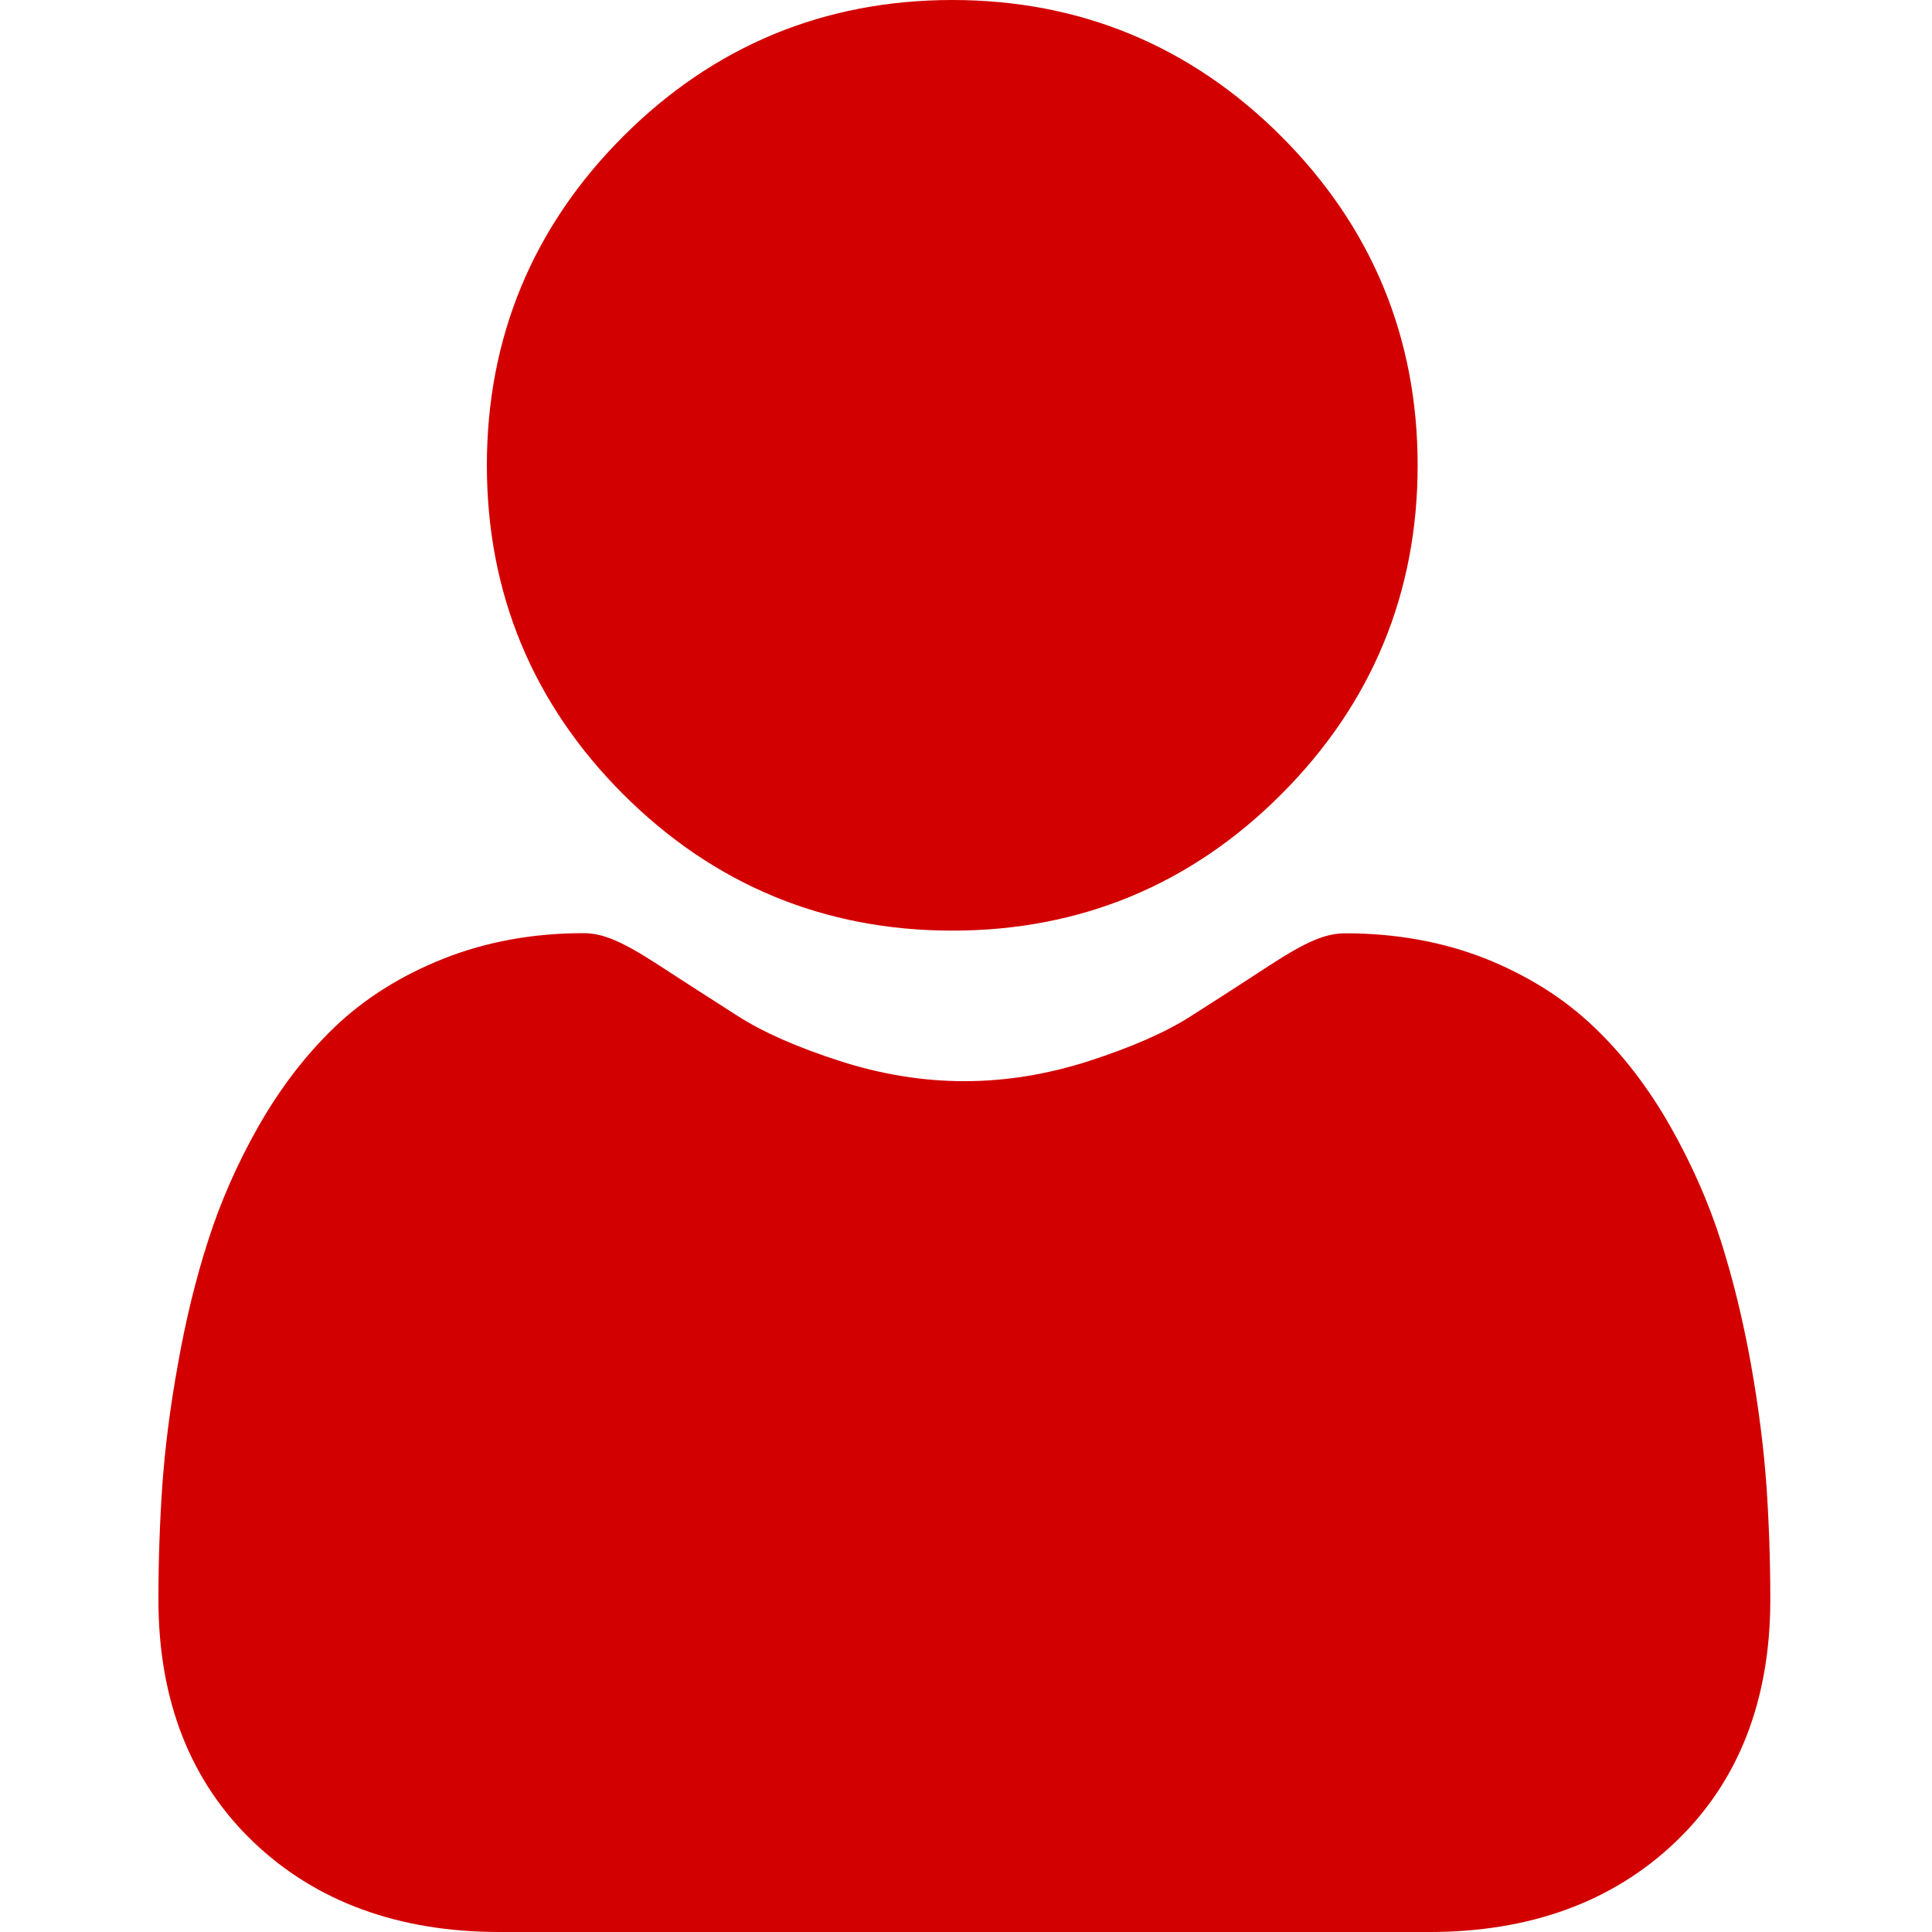
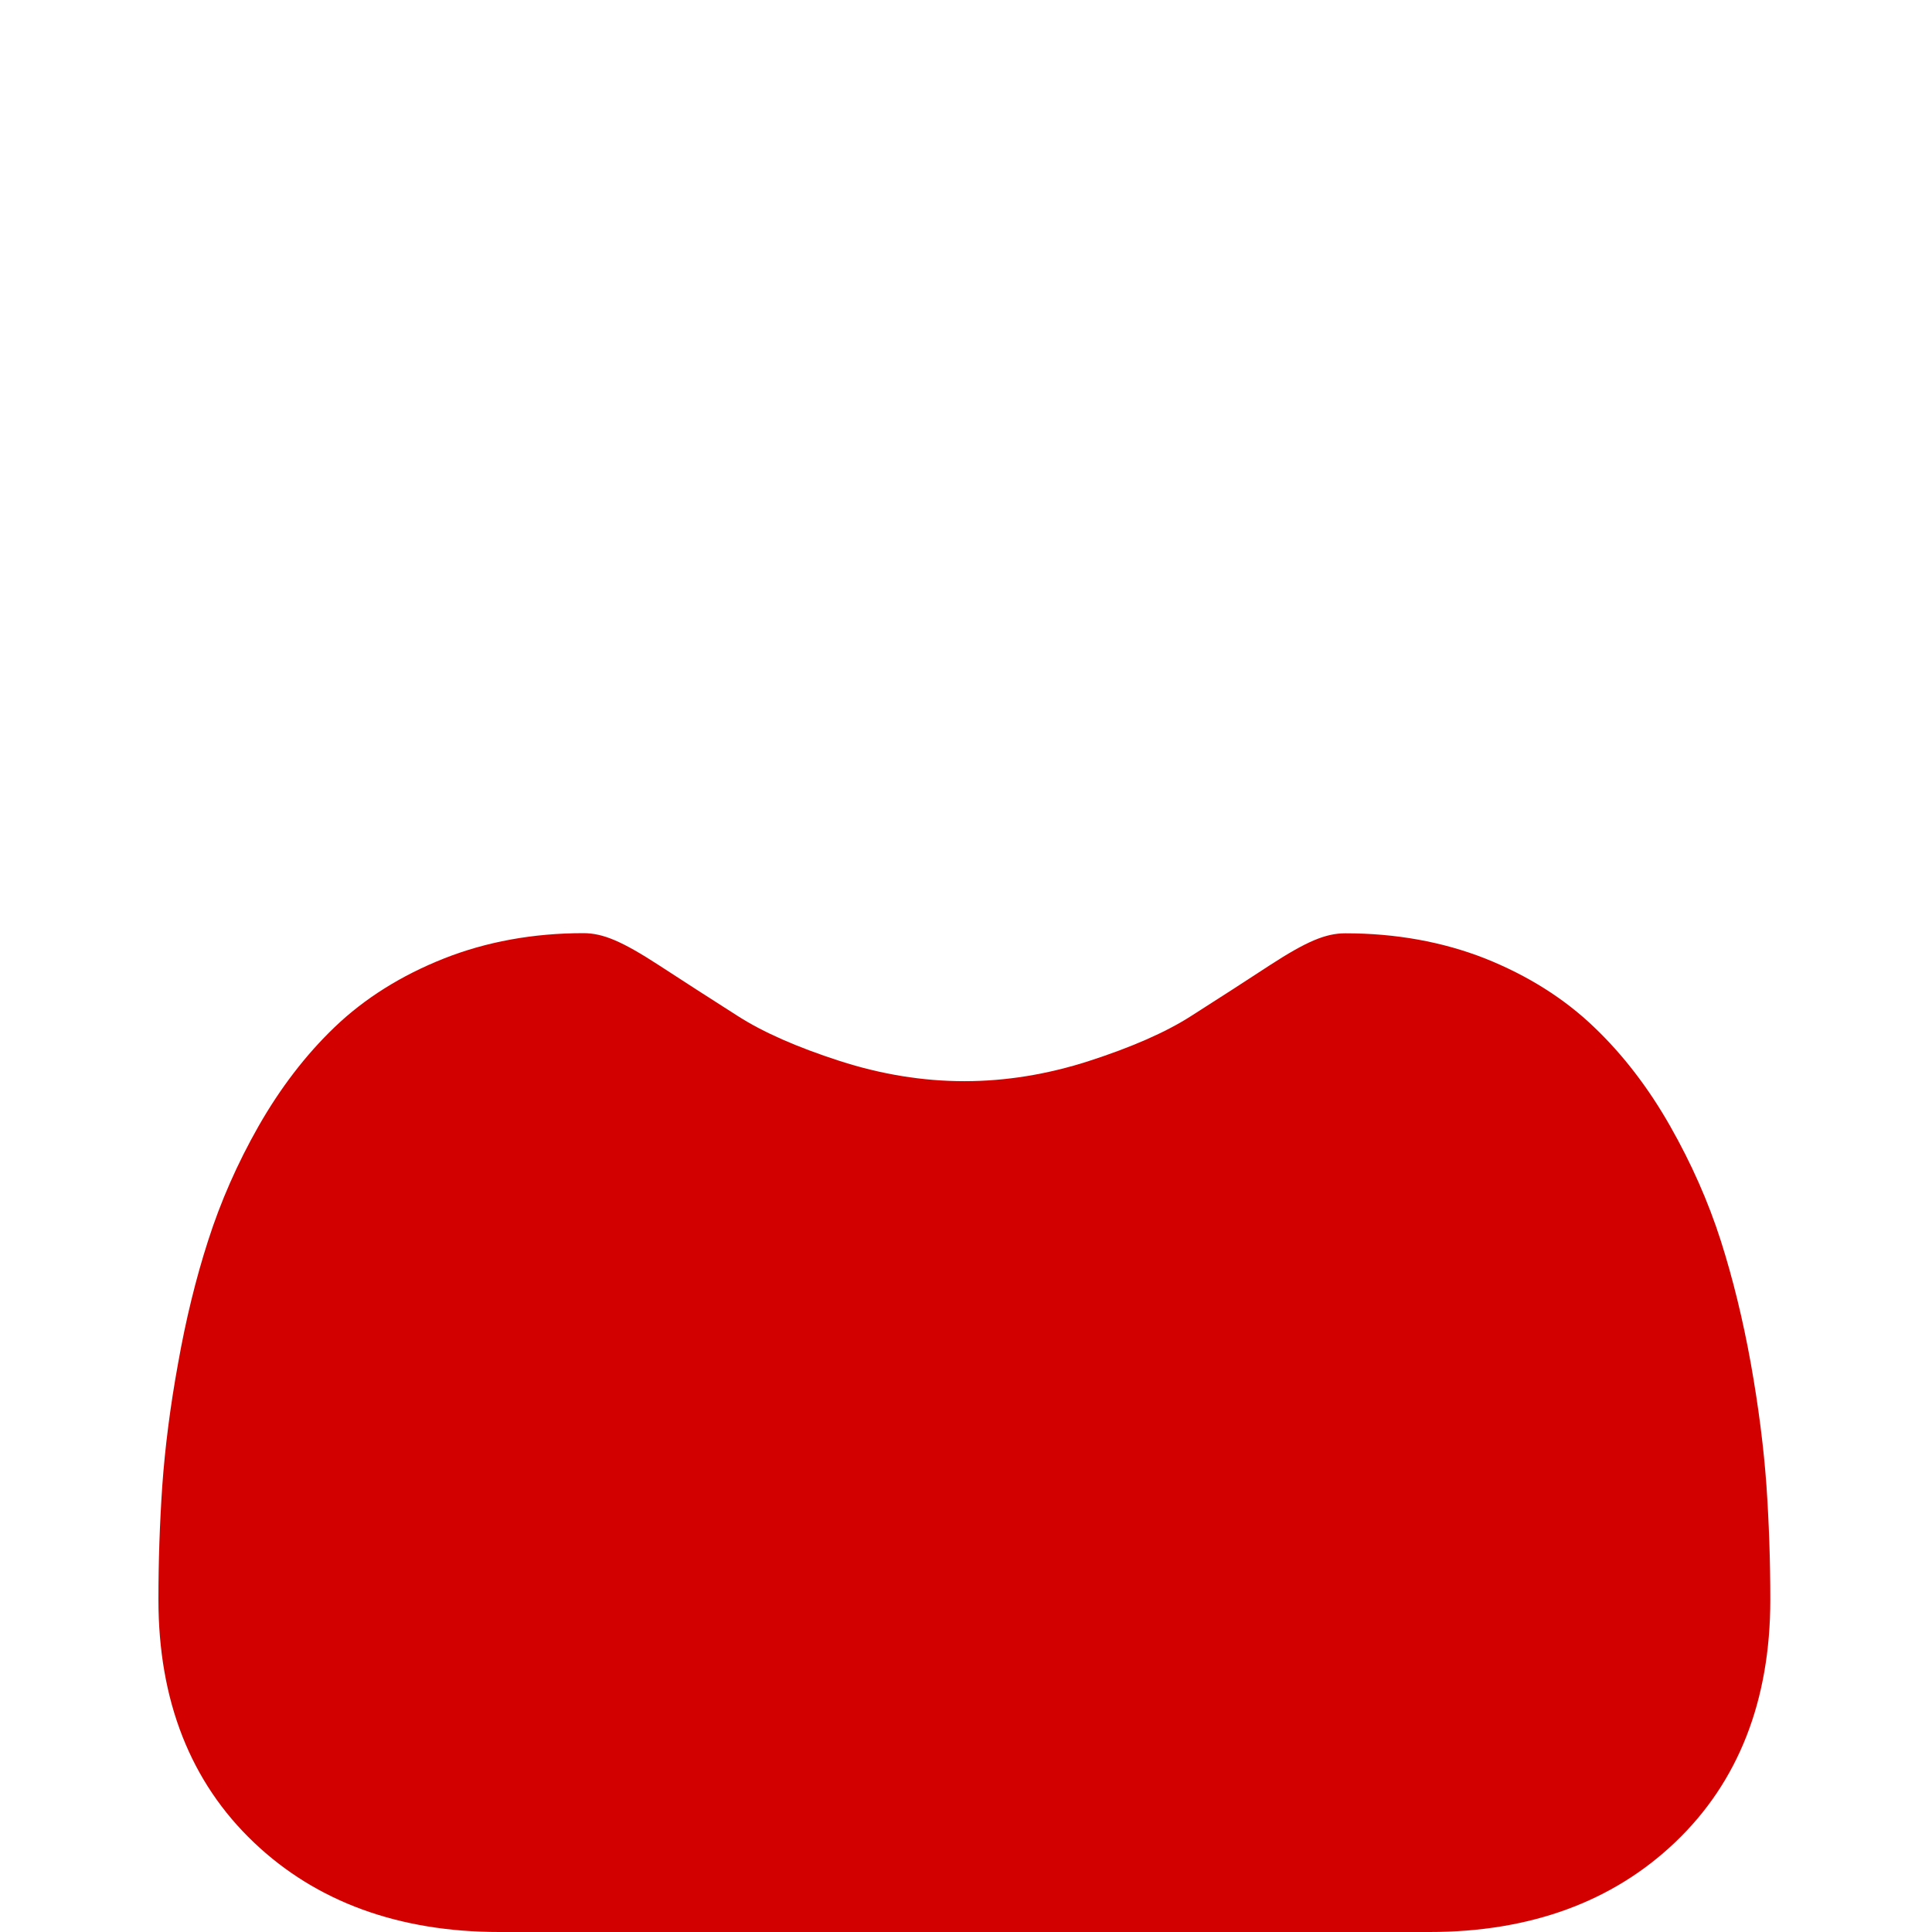
<svg xmlns="http://www.w3.org/2000/svg" width="13" height="13" viewBox="0 0 13 13" fill="none">
  <g clip-path="url(#clip0_315_125)">
-     <path d="M6.408 6.262C7.268 6.262 8.013 5.954 8.621 5.345C9.23 4.736 9.539 3.991 9.539 3.131C9.539 2.271 9.23 1.526 8.621 0.917C8.013 0.309 7.268 0 6.408 0C5.547 0 4.802 0.309 4.194 0.917C3.585 1.526 3.276 2.271 3.276 3.131C3.276 3.991 3.585 4.736 4.194 5.345C4.803 5.953 5.547 6.262 6.408 6.262Z" fill="#D30000" />
    <path d="M11.886 9.996C11.868 9.743 11.833 9.467 11.781 9.175C11.728 8.881 11.66 8.603 11.579 8.349C11.495 8.086 11.38 7.827 11.239 7.579C11.093 7.321 10.92 7.096 10.727 6.912C10.525 6.718 10.278 6.563 9.992 6.449C9.707 6.337 9.391 6.28 9.053 6.28C8.92 6.28 8.792 6.334 8.544 6.495C8.392 6.595 8.213 6.71 8.014 6.837C7.844 6.946 7.613 7.047 7.328 7.139C7.05 7.229 6.768 7.275 6.489 7.275C6.21 7.275 5.928 7.229 5.65 7.139C5.365 7.047 5.135 6.946 4.965 6.837C4.767 6.711 4.589 6.596 4.434 6.495C4.186 6.334 4.058 6.279 3.925 6.279C3.587 6.279 3.271 6.337 2.986 6.45C2.701 6.563 2.453 6.718 2.251 6.912C2.058 7.097 1.886 7.321 1.739 7.579C1.598 7.827 1.484 8.086 1.4 8.349C1.318 8.603 1.25 8.881 1.198 9.175C1.145 9.466 1.11 9.743 1.092 9.997C1.075 10.245 1.066 10.504 1.066 10.764C1.066 11.443 1.282 11.992 1.708 12.397C2.128 12.797 2.684 13 3.36 13H9.619C10.295 13 10.851 12.797 11.271 12.397C11.697 11.992 11.912 11.443 11.912 10.764C11.912 10.502 11.903 10.244 11.886 9.996Z" fill="#D30000" />
  </g>
  <defs>
    <clipPath id="clip0_315_125">
      <rect width="13" height="13" fill="white" />
    </clipPath>
  </defs>
</svg>